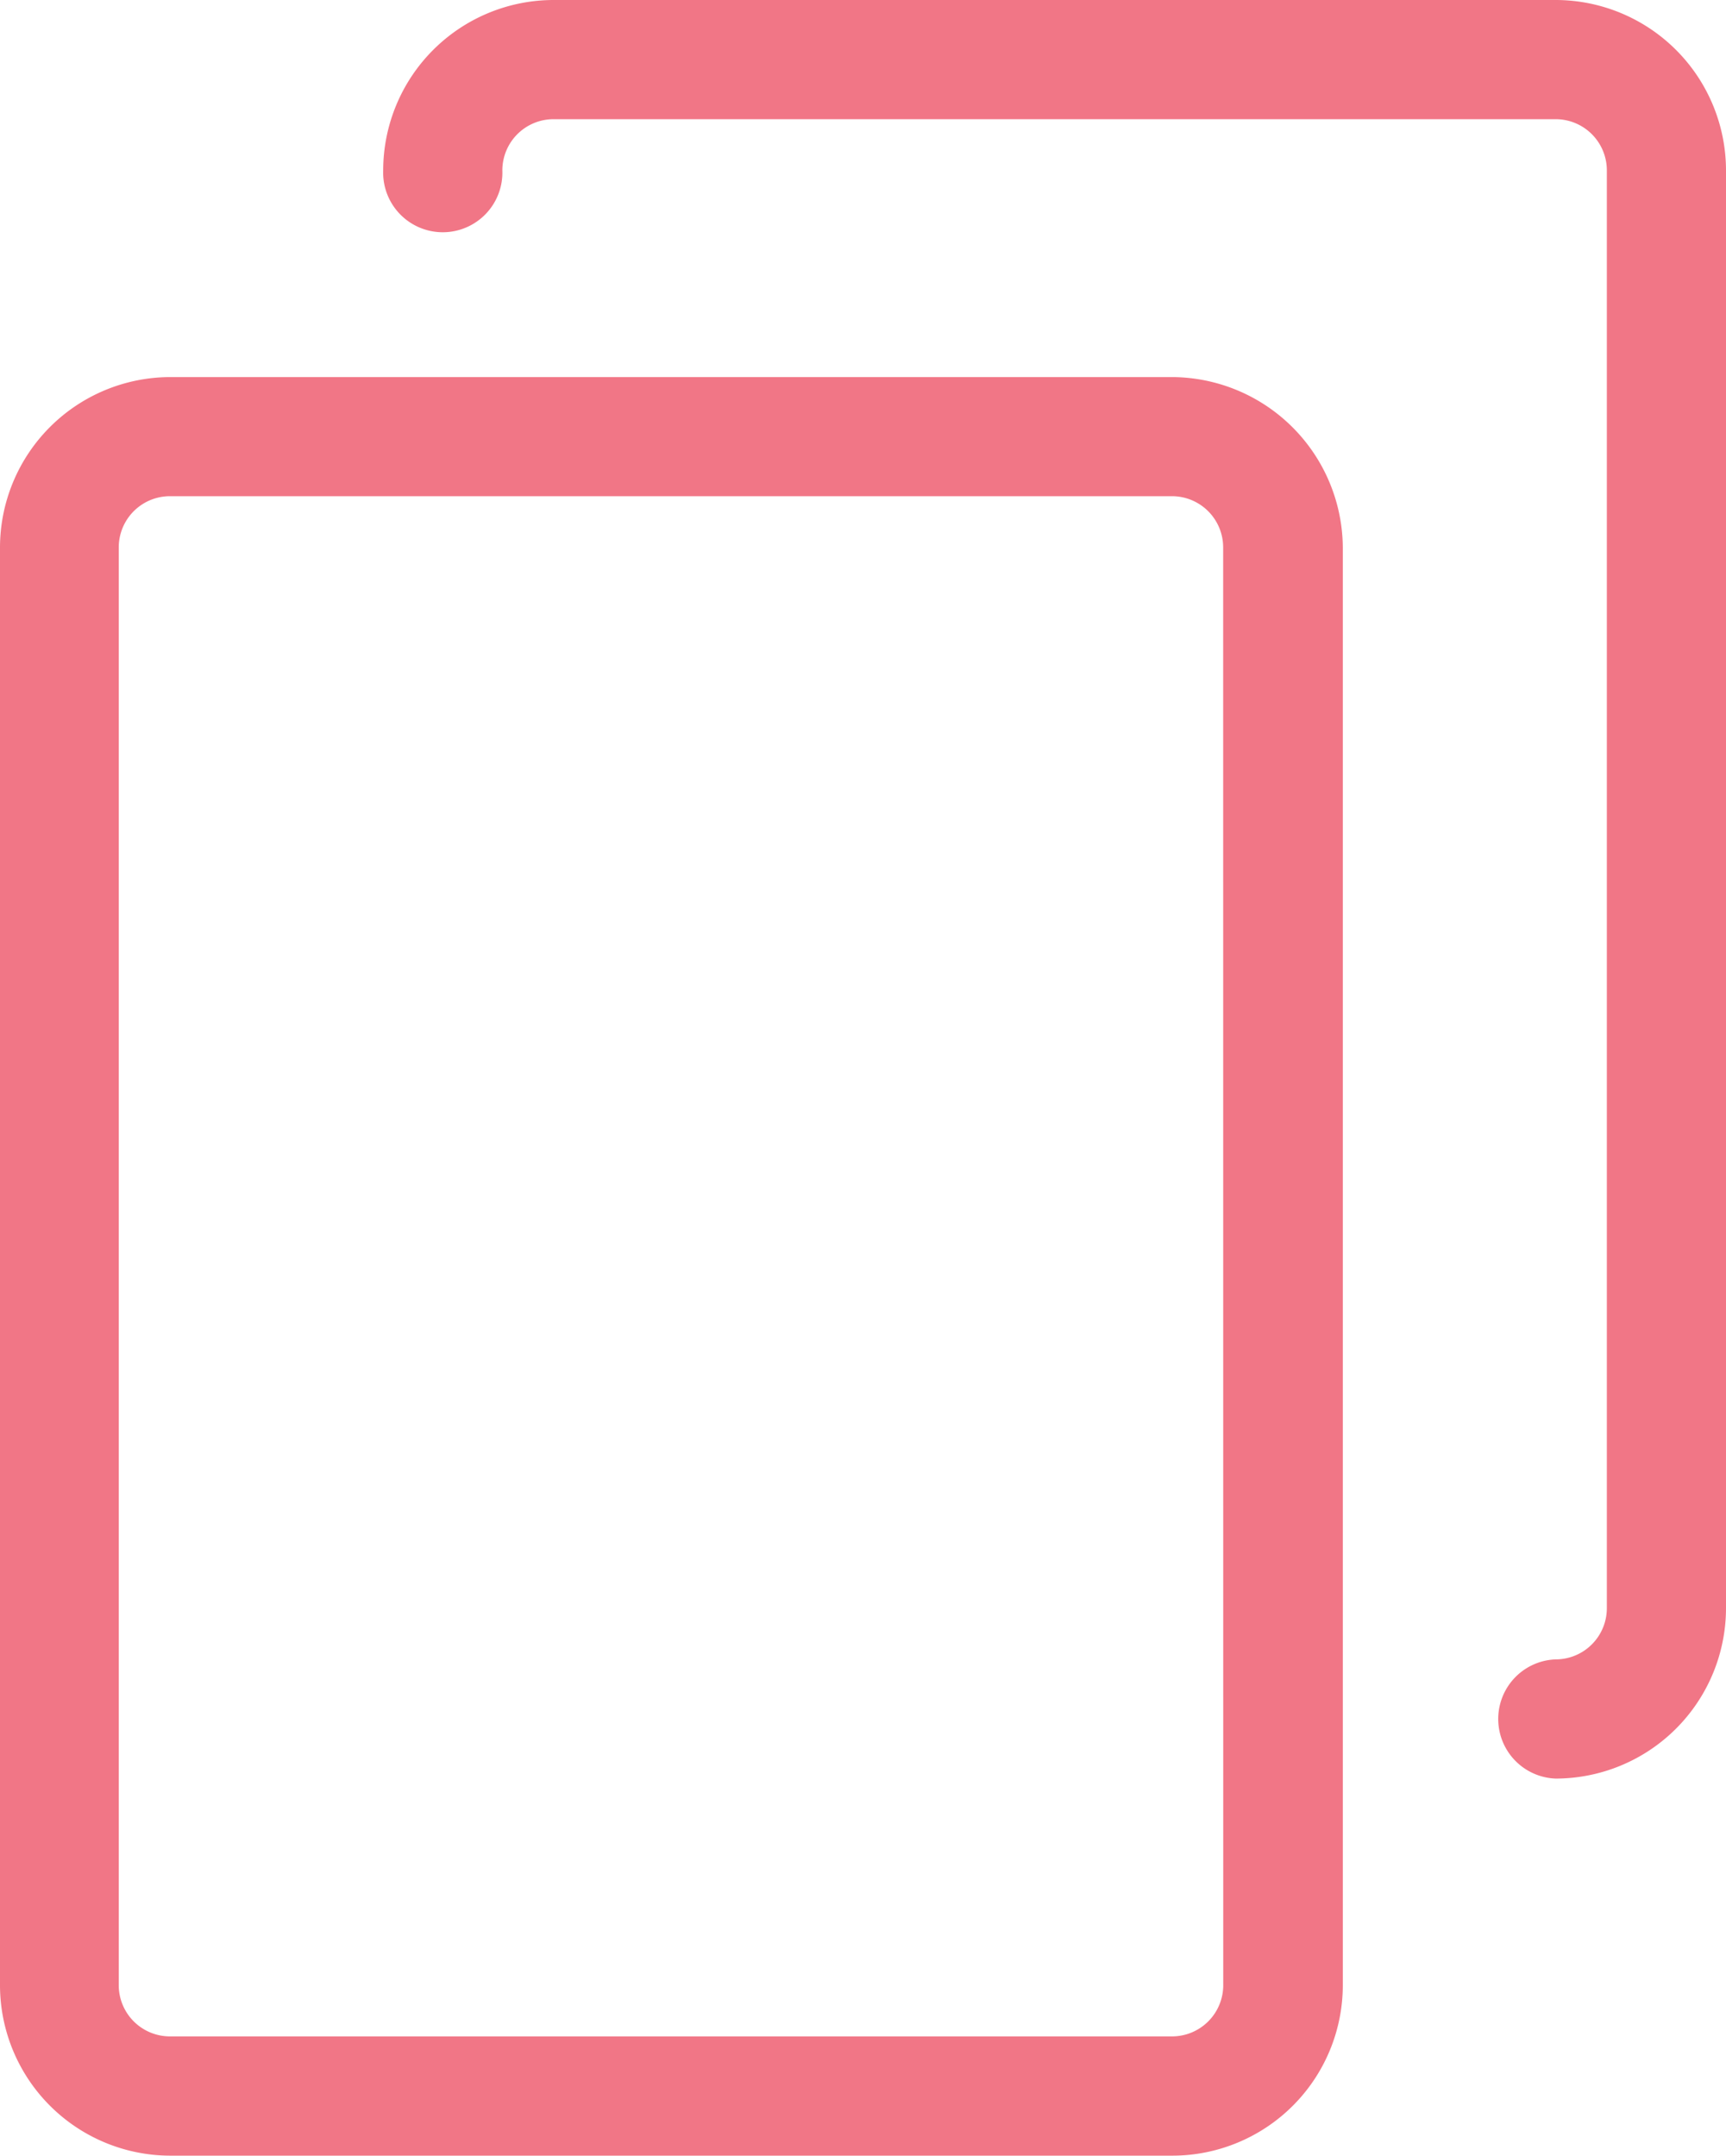
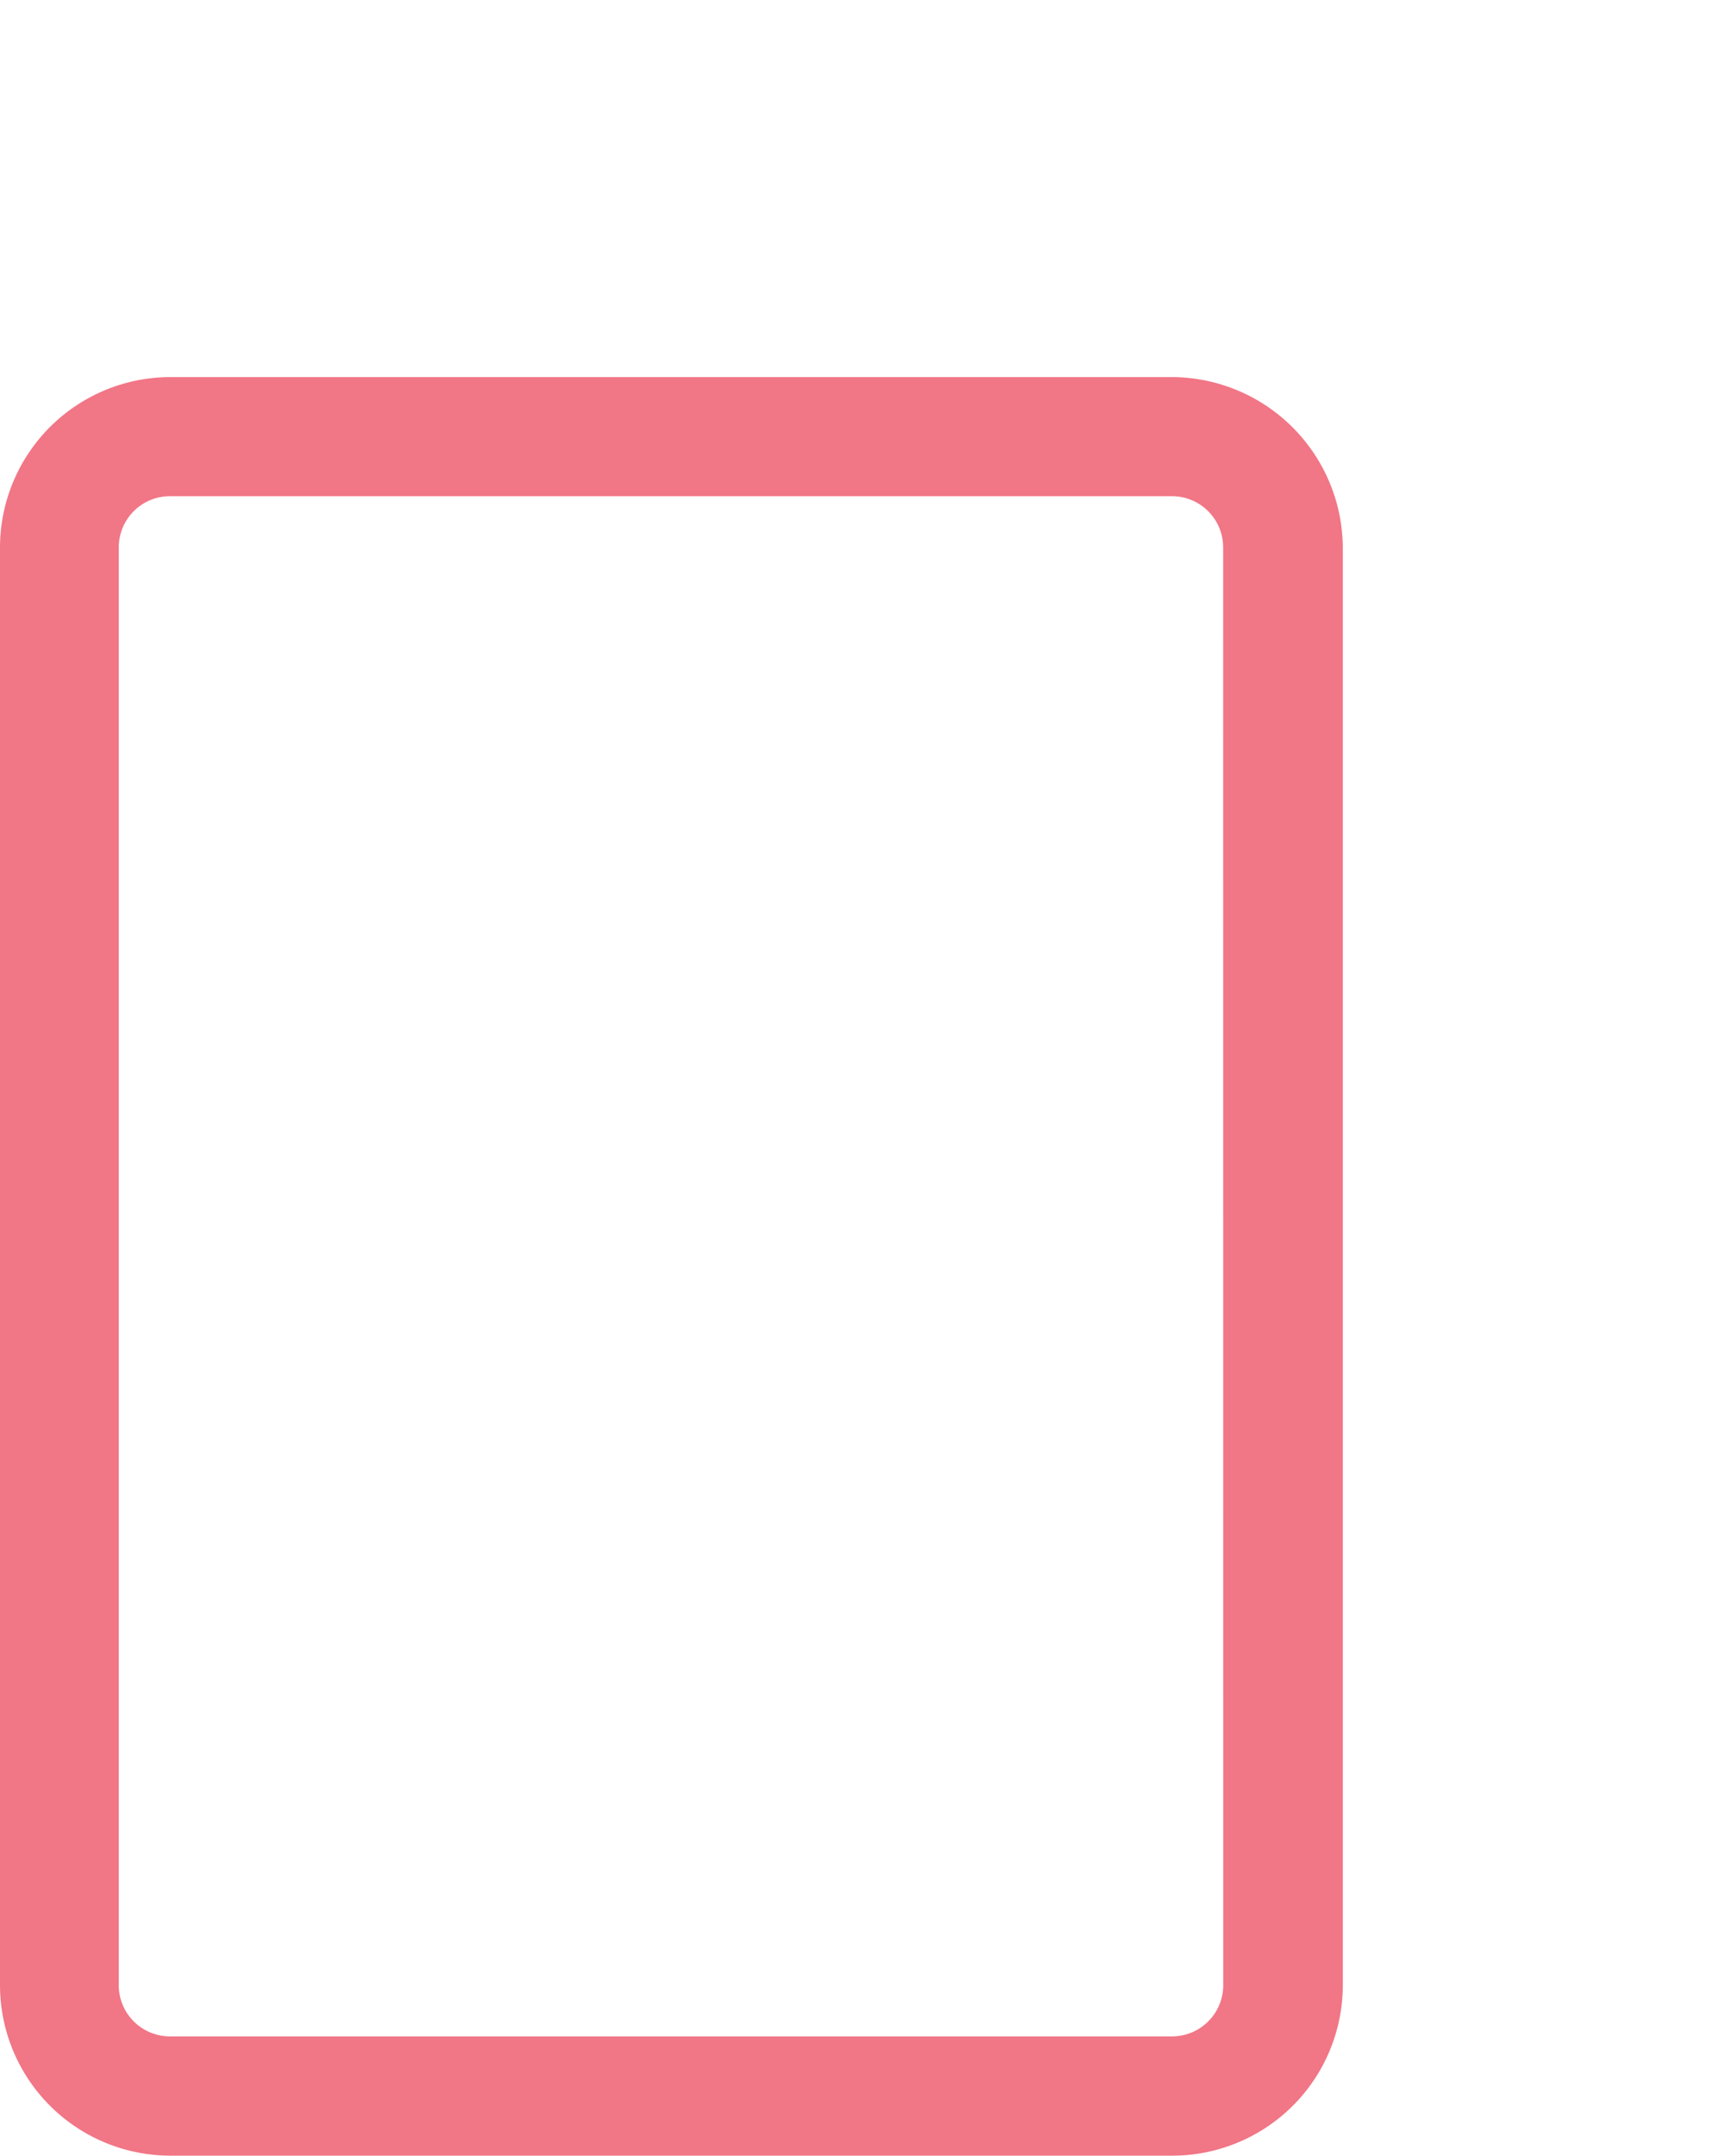
<svg xmlns="http://www.w3.org/2000/svg" width="21.134" height="26.393" viewBox="0 0 21.134 26.393">
  <g id="slide" transform="translate(-48.65)">
    <g id="Group_13" data-name="Group 13" transform="translate(48.65)">
      <path id="Path_7" data-name="Path 7" d="M63.006,85.4H50.736a2.088,2.088,0,0,0-2.086,2.086v17.6a2.088,2.088,0,0,0,2.086,2.086h12.27a2.088,2.088,0,0,0,2.086-2.086v-17.6A2.1,2.1,0,0,0,63.006,85.4Zm.622,19.685a.627.627,0,0,1-.627.627H50.731a.627.627,0,0,1-.627-.627v-17.6a.627.627,0,0,1,.627-.627H63a.627.627,0,0,1,.627.627Z" transform="translate(-48.65 -80.784)" fill="#f17686" />
-       <path id="Path_8" data-name="Path 8" d="M149.806,0h-12.27a2.088,2.088,0,0,0-2.086,2.086.73.73,0,1,0,1.459,0,.627.627,0,0,1,.627-.627h12.27a.627.627,0,0,1,.627.627v17.6a.627.627,0,0,1-.627.627.73.73,0,0,0,0,1.459,2.088,2.088,0,0,0,2.086-2.086V2.086A2.088,2.088,0,0,0,149.806,0Z" transform="translate(-130.758)" fill="#f17686" />
    </g>
  </g>
</svg>